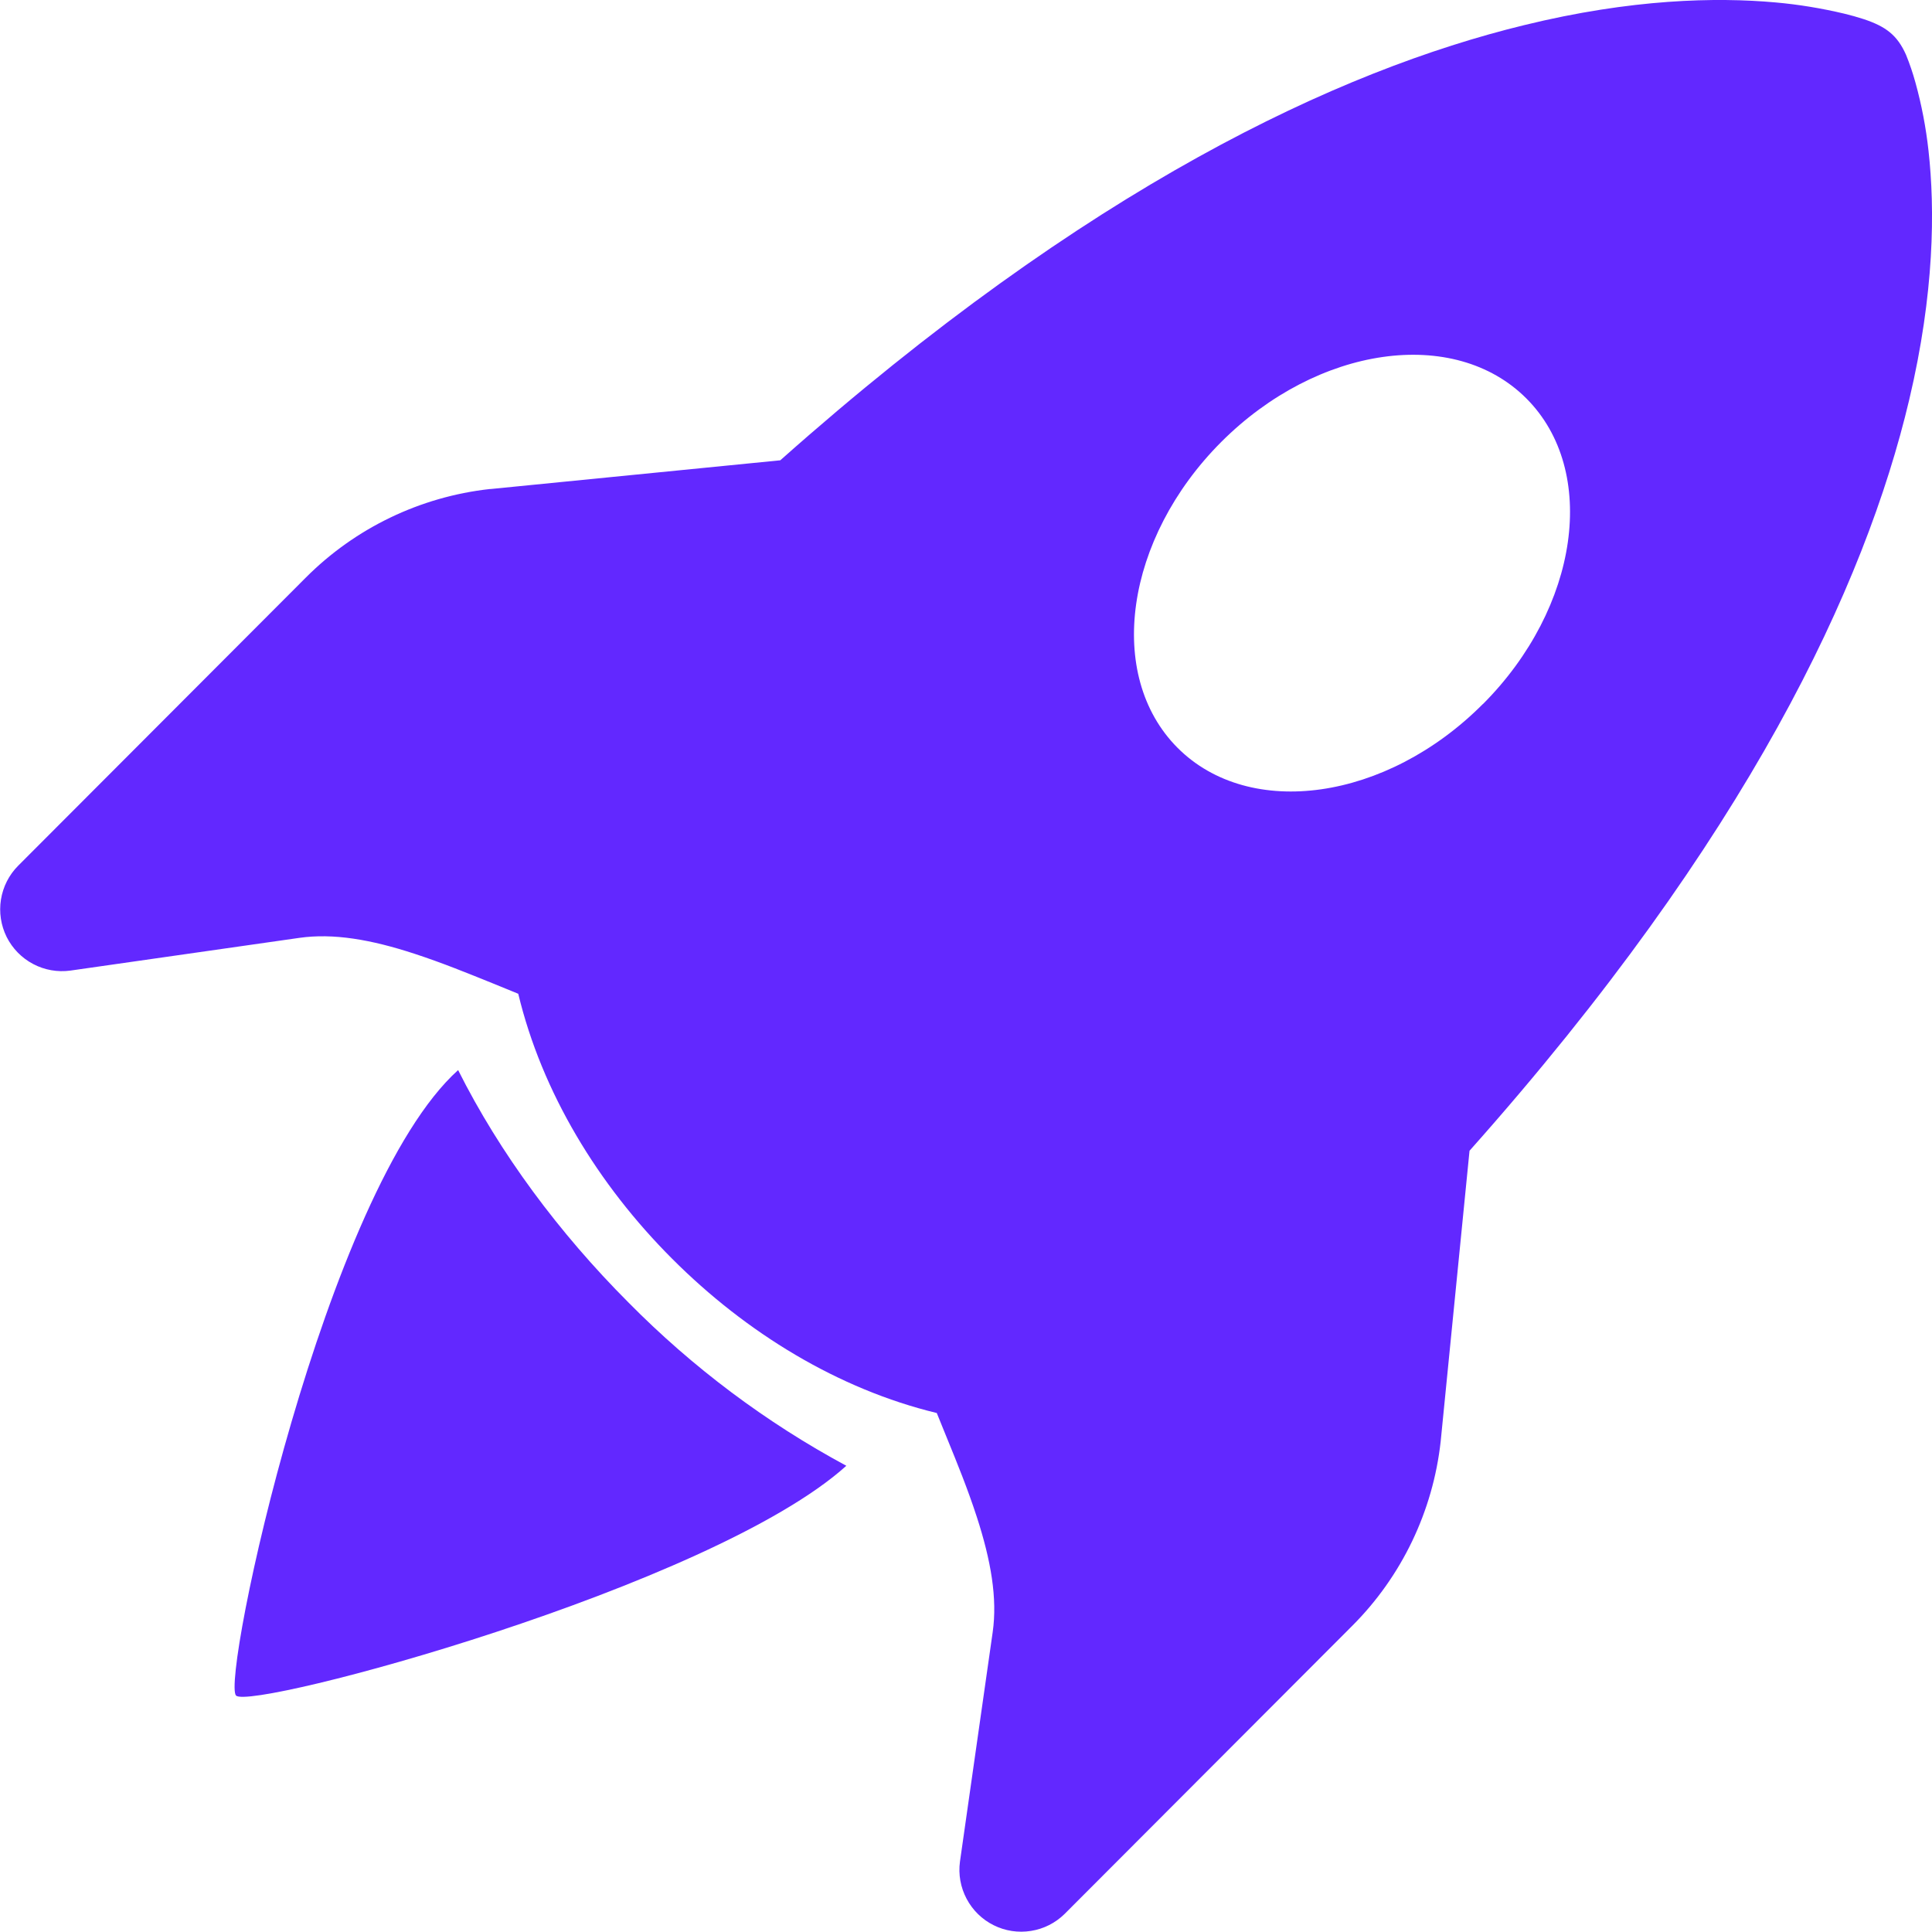
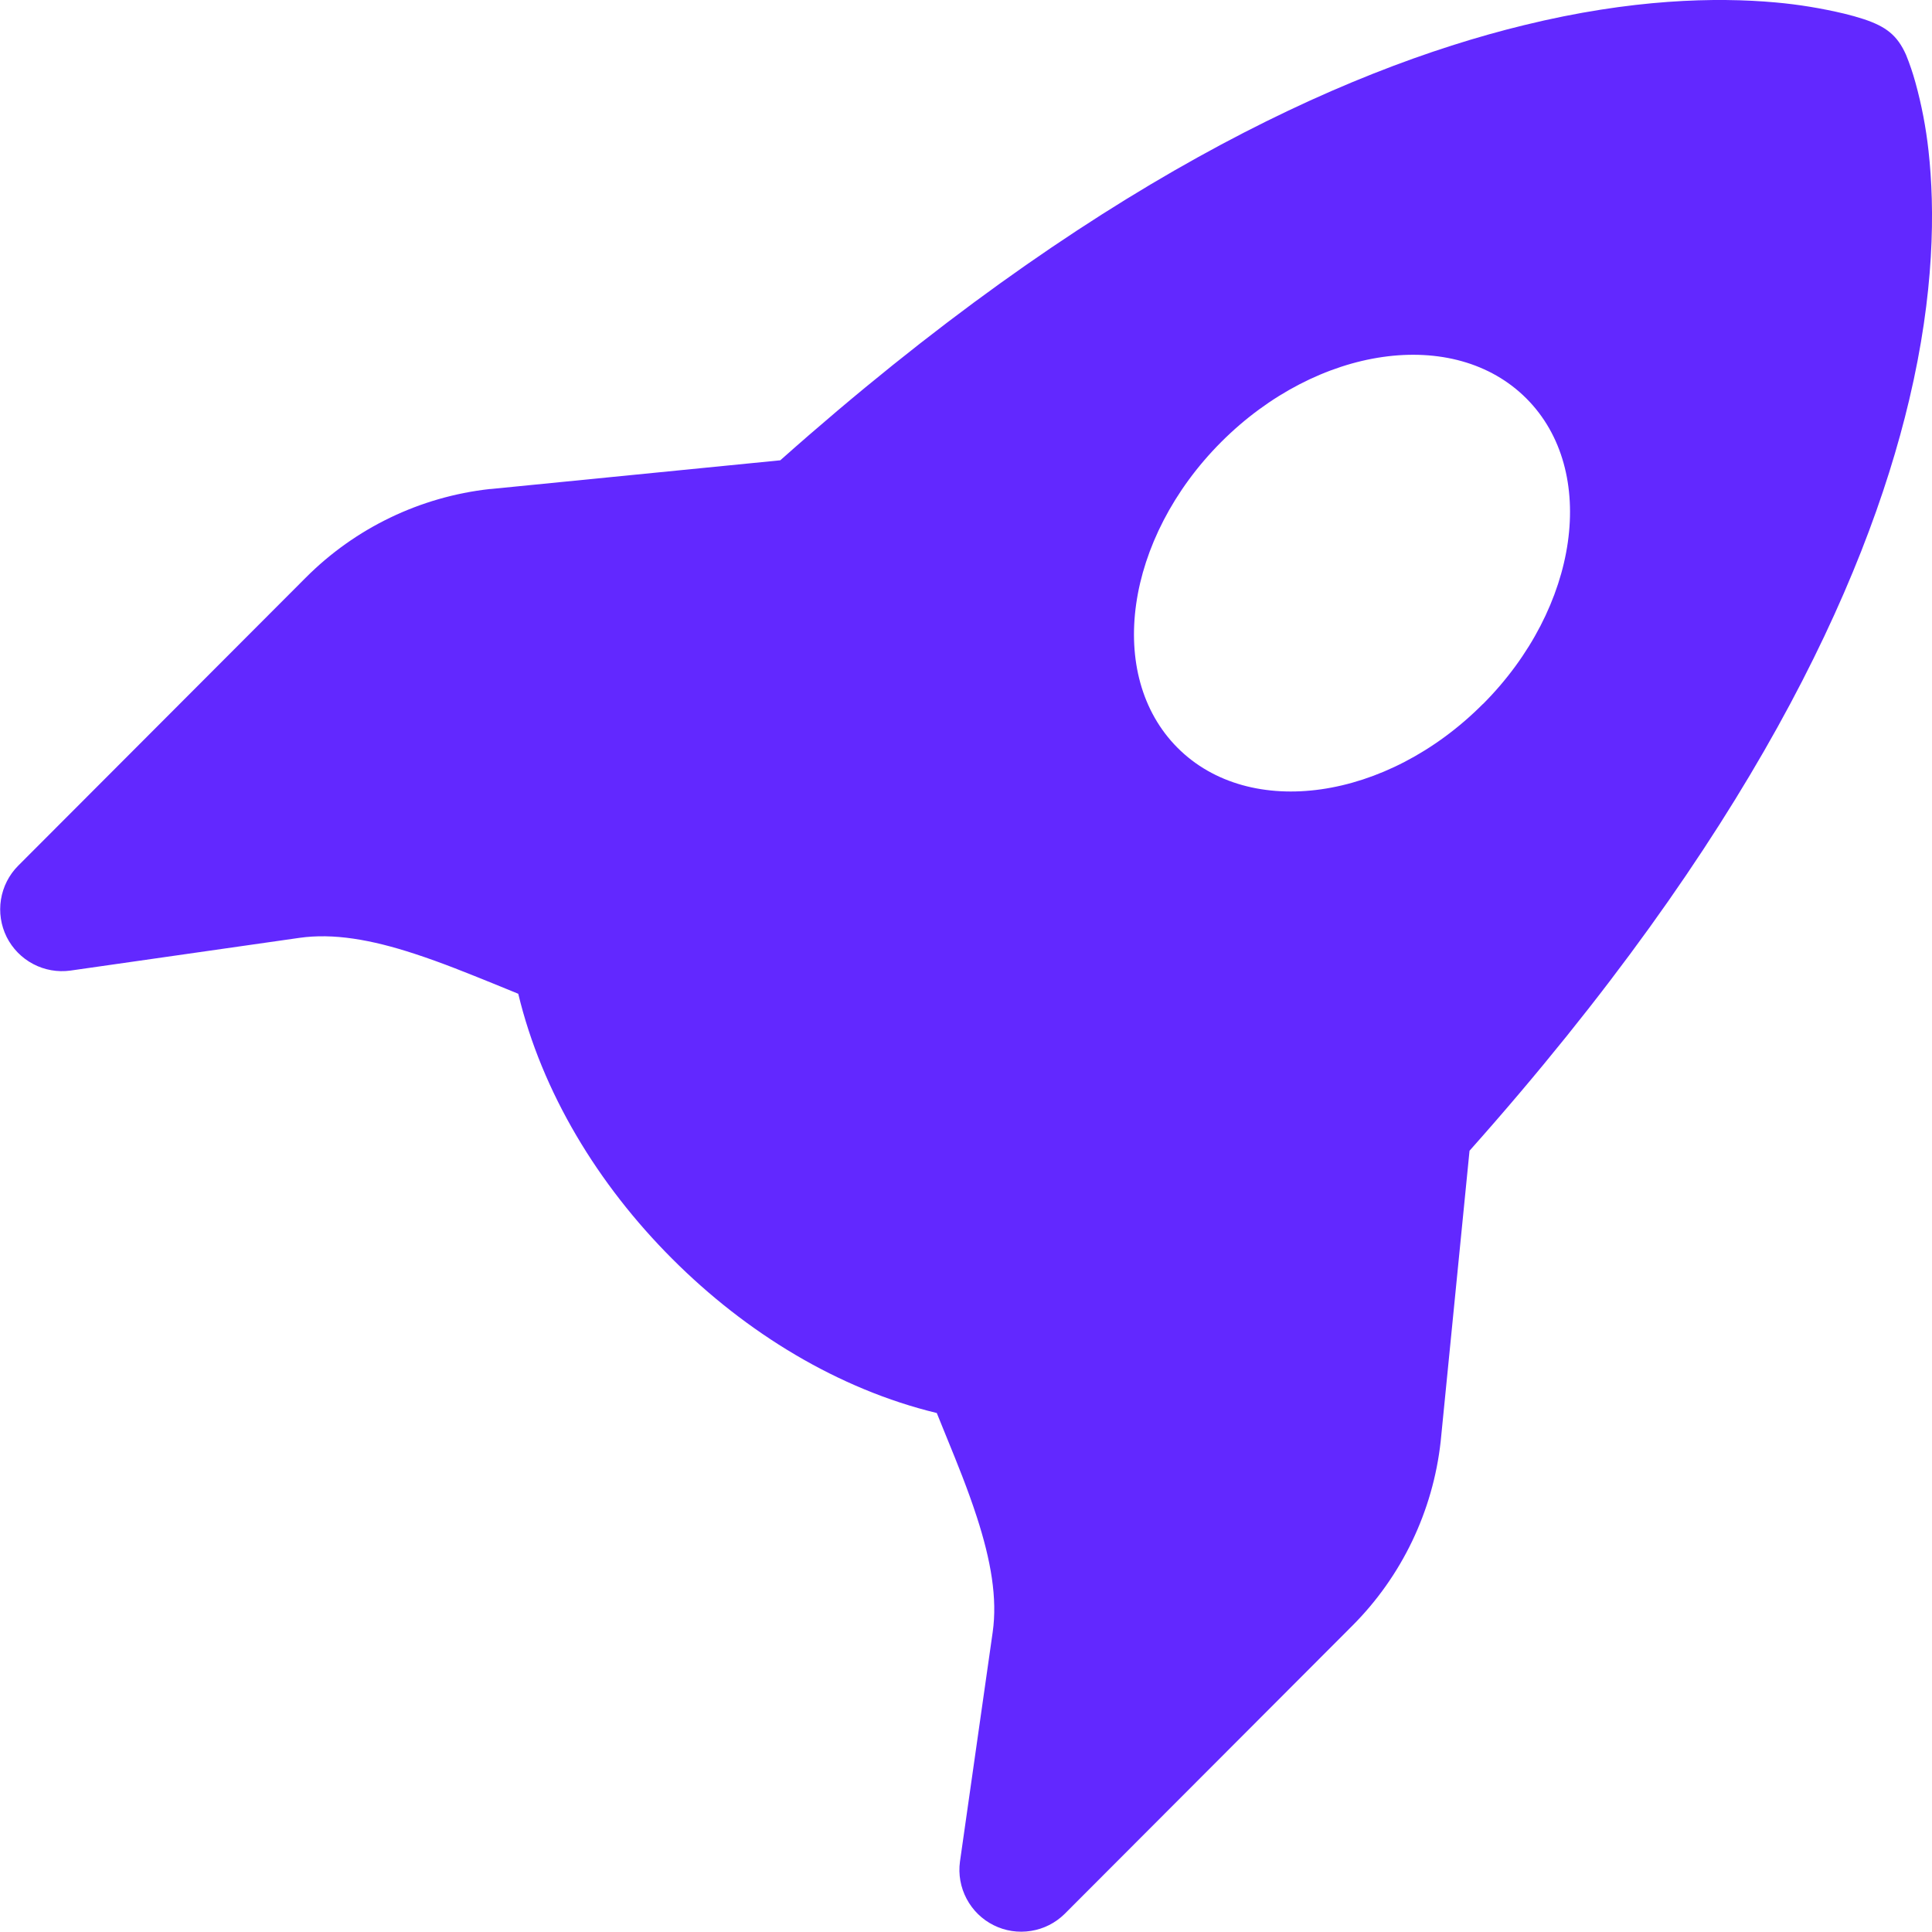
<svg xmlns="http://www.w3.org/2000/svg" width="32" height="32" viewBox="0 0 32 32" fill="none">
  <g clip-path="url(#clip0_202_257)">
    <path d="M24.34 19.06C28.954 13.876 30.896 9.692 31.622 6.624C32.042 4.85 32.05 3.464 31.942 2.494C31.9 2.114 31.828 1.737 31.726 1.368C31.683 1.212 31.631 1.058 31.57 0.908C31.424 0.58 31.234 0.438 30.866 0.316C30.761 0.282 30.654 0.252 30.546 0.226C30.171 0.137 29.79 0.074 29.406 0.04C28.426 -0.048 27.026 -0.02 25.246 0.416C22.174 1.164 18.01 3.102 12.924 7.624L8.124 8.1H8.112C6.959 8.228 5.883 8.746 5.064 9.568L0.3 14.34C0.149 14.492 0.05 14.687 0.016 14.899C-0.018 15.11 0.015 15.327 0.11 15.519C0.206 15.71 0.359 15.867 0.549 15.967C0.738 16.067 0.954 16.105 1.166 16.076L4.958 15.534C5.518 15.454 6.142 15.56 6.868 15.798C7.332 15.95 7.742 16.118 8.178 16.294L8.584 16.46C8.976 18.092 9.904 19.62 11.134 20.85C12.36 22.078 13.886 23.01 15.516 23.404L15.68 23.808C15.858 24.244 16.026 24.656 16.178 25.122C16.414 25.848 16.522 26.474 16.442 27.034L15.9 30.834C15.871 31.046 15.91 31.261 16.01 31.45C16.11 31.639 16.266 31.792 16.457 31.887C16.648 31.983 16.865 32.016 17.076 31.982C17.287 31.949 17.482 31.85 17.634 31.7L22.398 26.928C23.218 26.108 23.734 25.03 23.862 23.876L24.34 19.06ZM24.56 11.662C22.966 13.262 20.7 13.584 19.504 12.386C18.308 11.186 18.632 8.92 20.226 7.322C21.822 5.724 24.086 5.402 25.282 6.6C26.478 7.798 26.156 10.064 24.562 11.662H24.56Z" fill="#6228FF" />
-     <path d="M10.41 21.574C11.472 22.65 12.688 23.561 14.018 24.278C11.782 26.292 4.16 28.334 3.91 28.084C3.658 27.83 5.384 19.706 7.588 17.724C8.28 19.104 9.262 20.424 10.41 21.574Z" fill="#6228FF" />
  </g>
  <defs>
    <clipPath id="clip0_202_257">
      <rect width="32" height="32" fill="white" />
    </clipPath>
  </defs>
</svg>